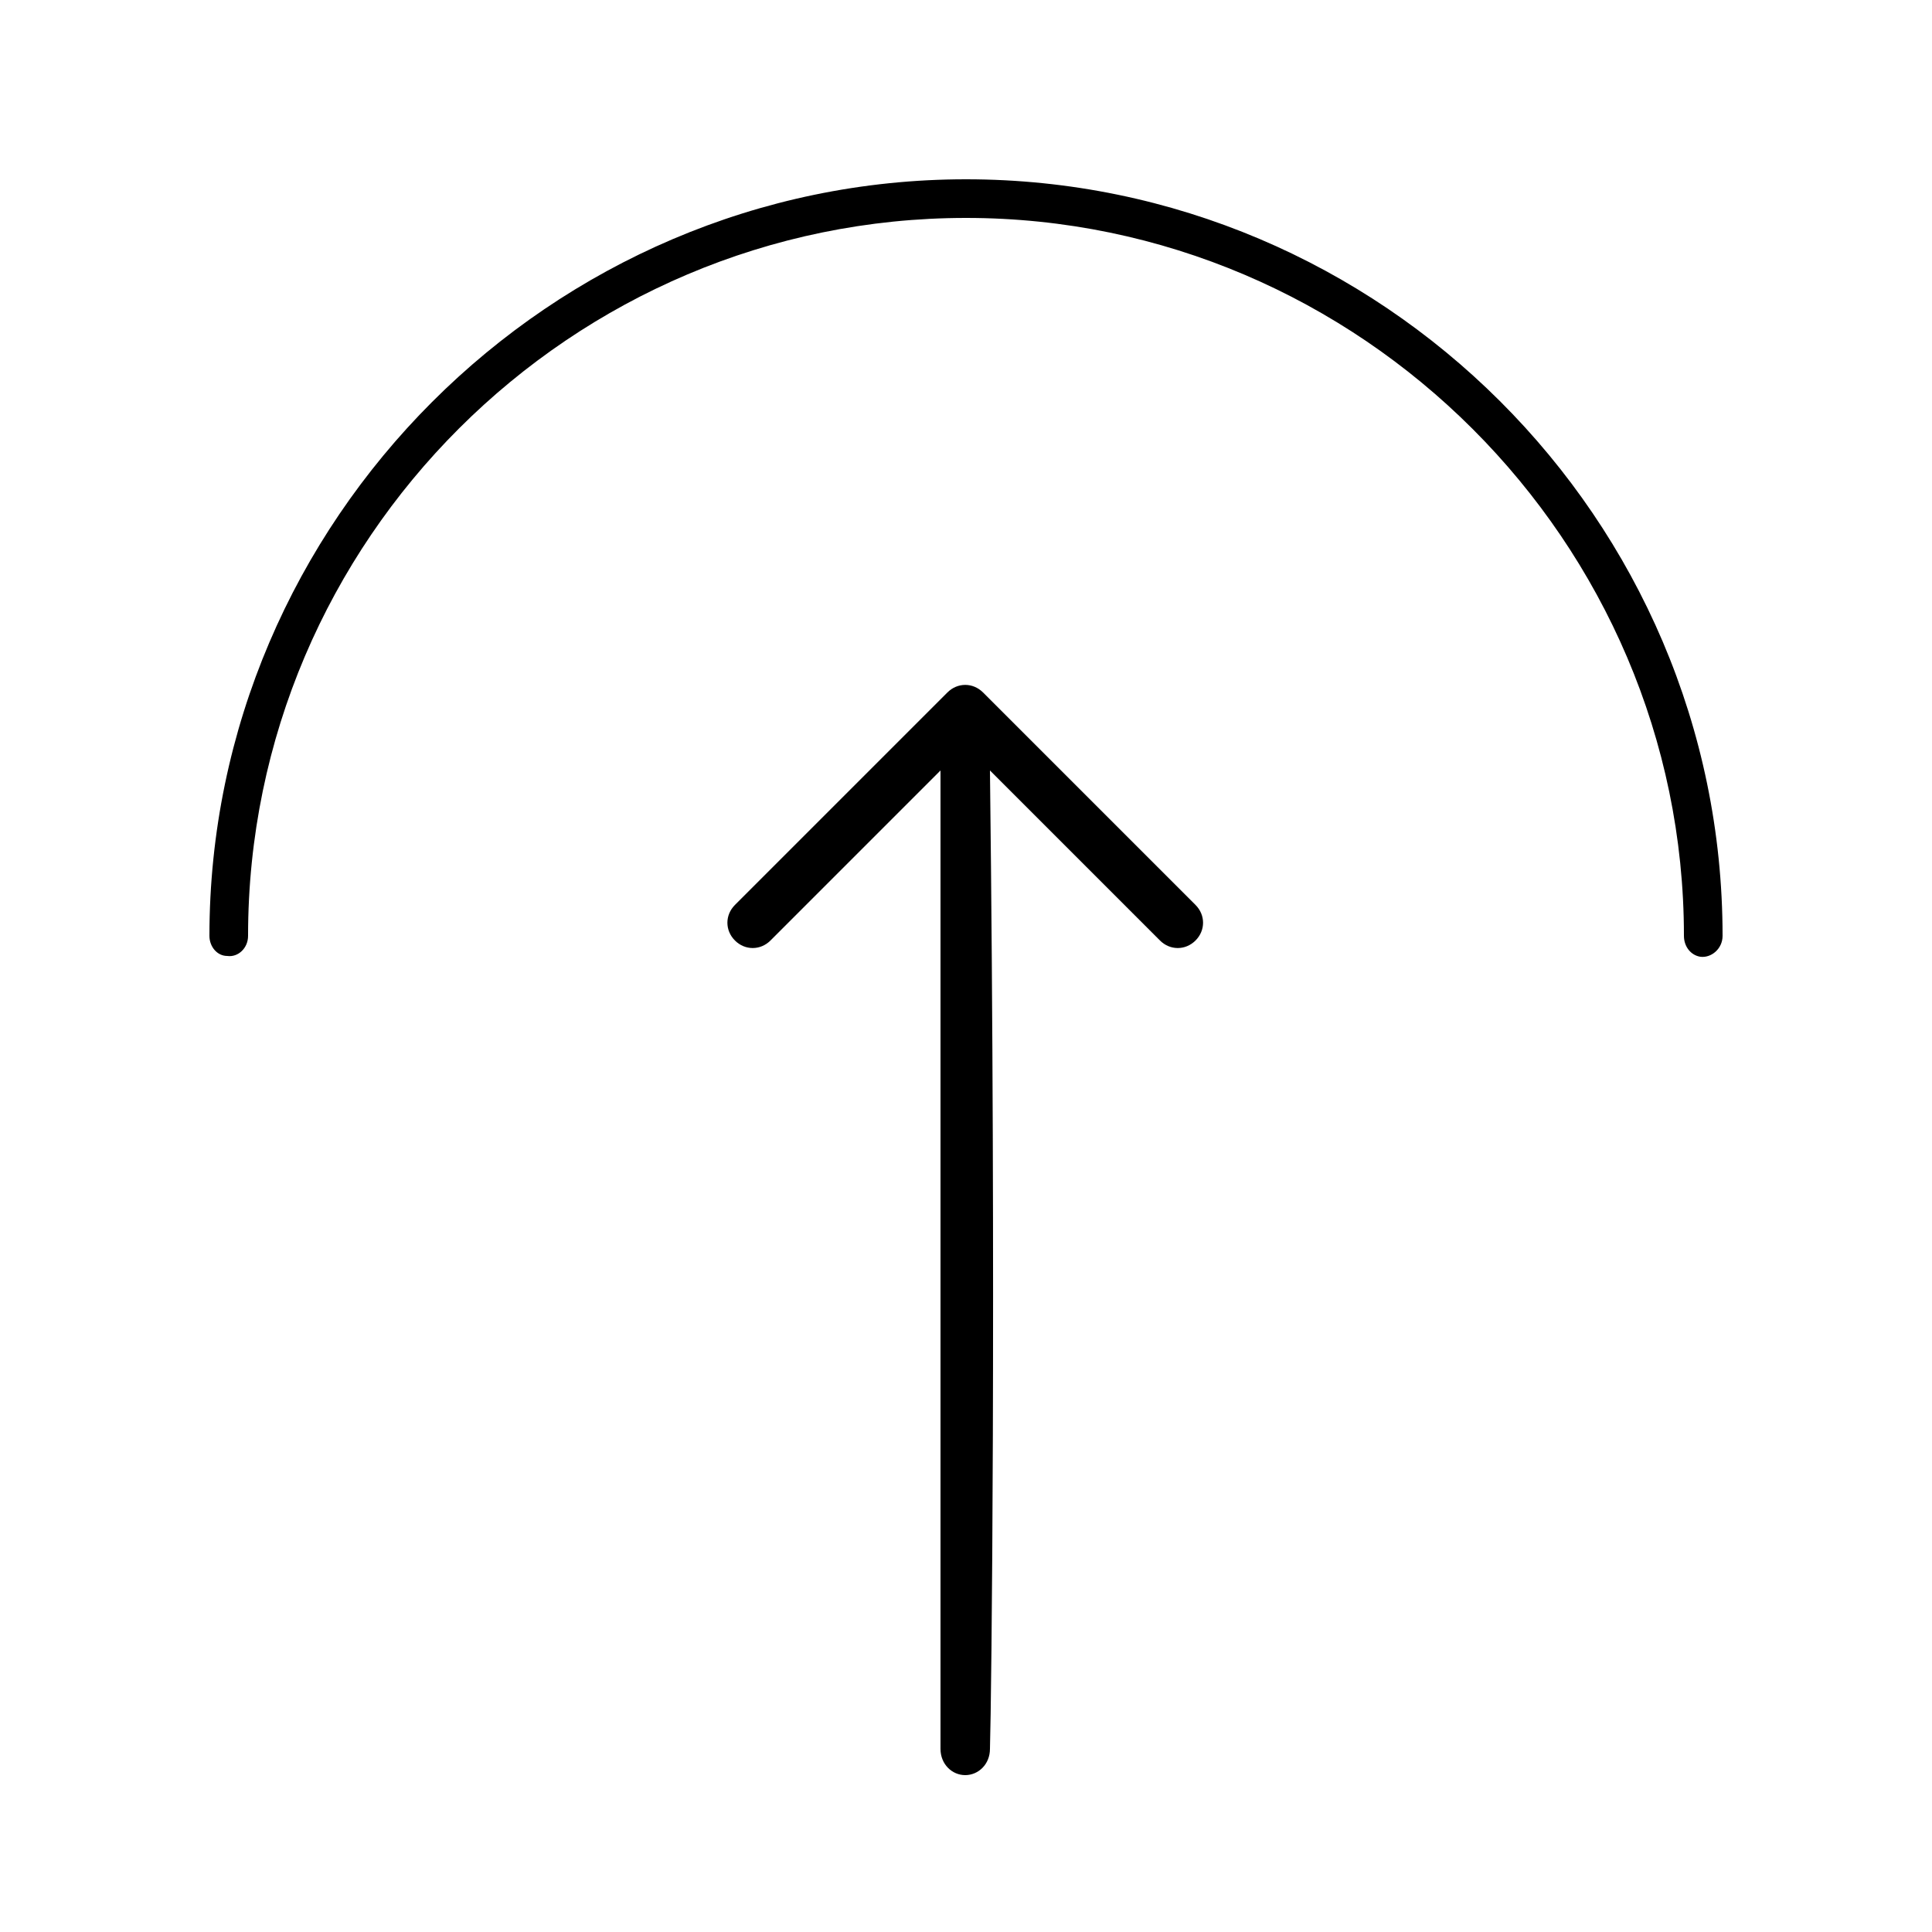
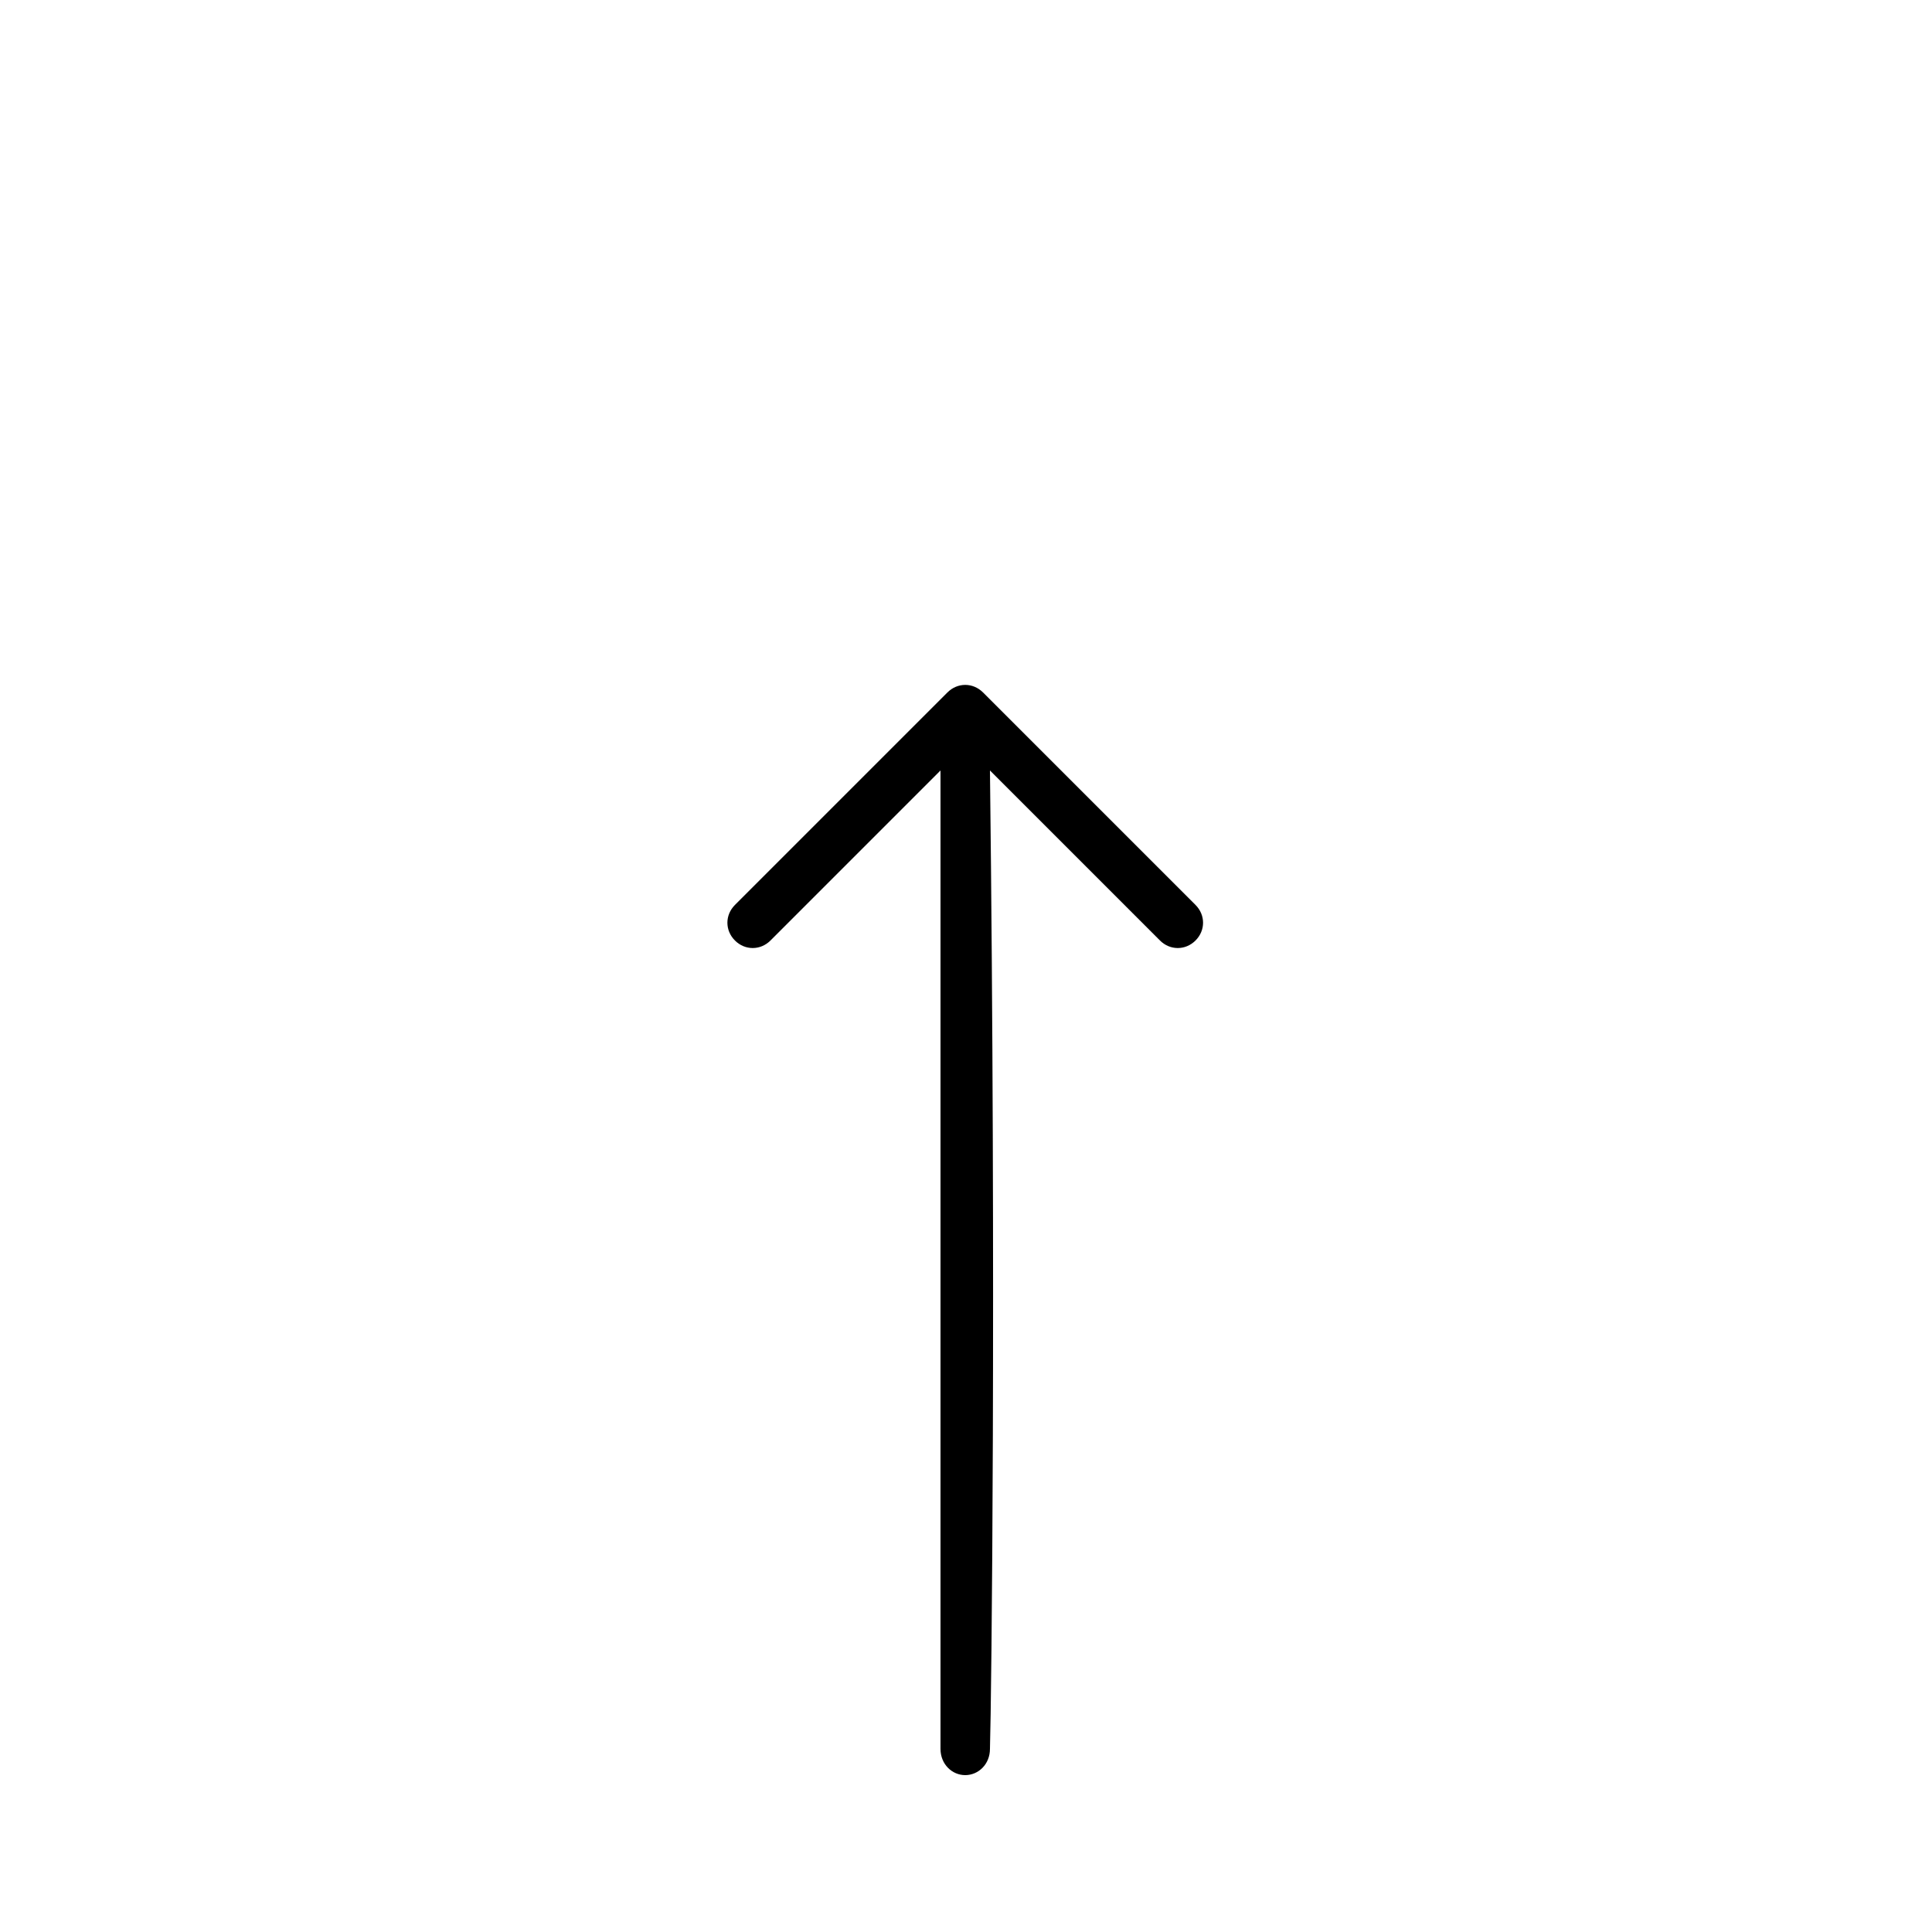
<svg xmlns="http://www.w3.org/2000/svg" viewBox="0 0 25 25" data-name="Layer 1" id="Layer_1">
-   <path d="M22.29,12.11c0,.17-.15.29-.29.27-.12-.02-.21-.13-.21-.27,0-5.1-4.19-9.29-9.29-9.29S3.21,6.98,3.21,12.11c0,.16-.13.28-.27.26-.13,0-.23-.12-.23-.26C2.71,6.74,7.13,2.32,12.5,2.32s9.79,4.39,9.79,9.79Z" />
  <path d="M15.47,11.71l-2.75-2.75c-.13-.13-.33-.13-.46,0l-2.75,2.75c-.13.13-.13.33,0,.46.13.13.33.13.46,0l2.2-2.2c0,4.22,0,12.86,0,12.66h0s0,0,0,0c0,.2.15.34.32.34s.32-.14.32-.34c0,0,0,0,0,0,.02-.65.08-5.94,0-12.66l2.2,2.2c.13.13.33.13.46,0,.13-.13.13-.33,0-.46Z" />
</svg>